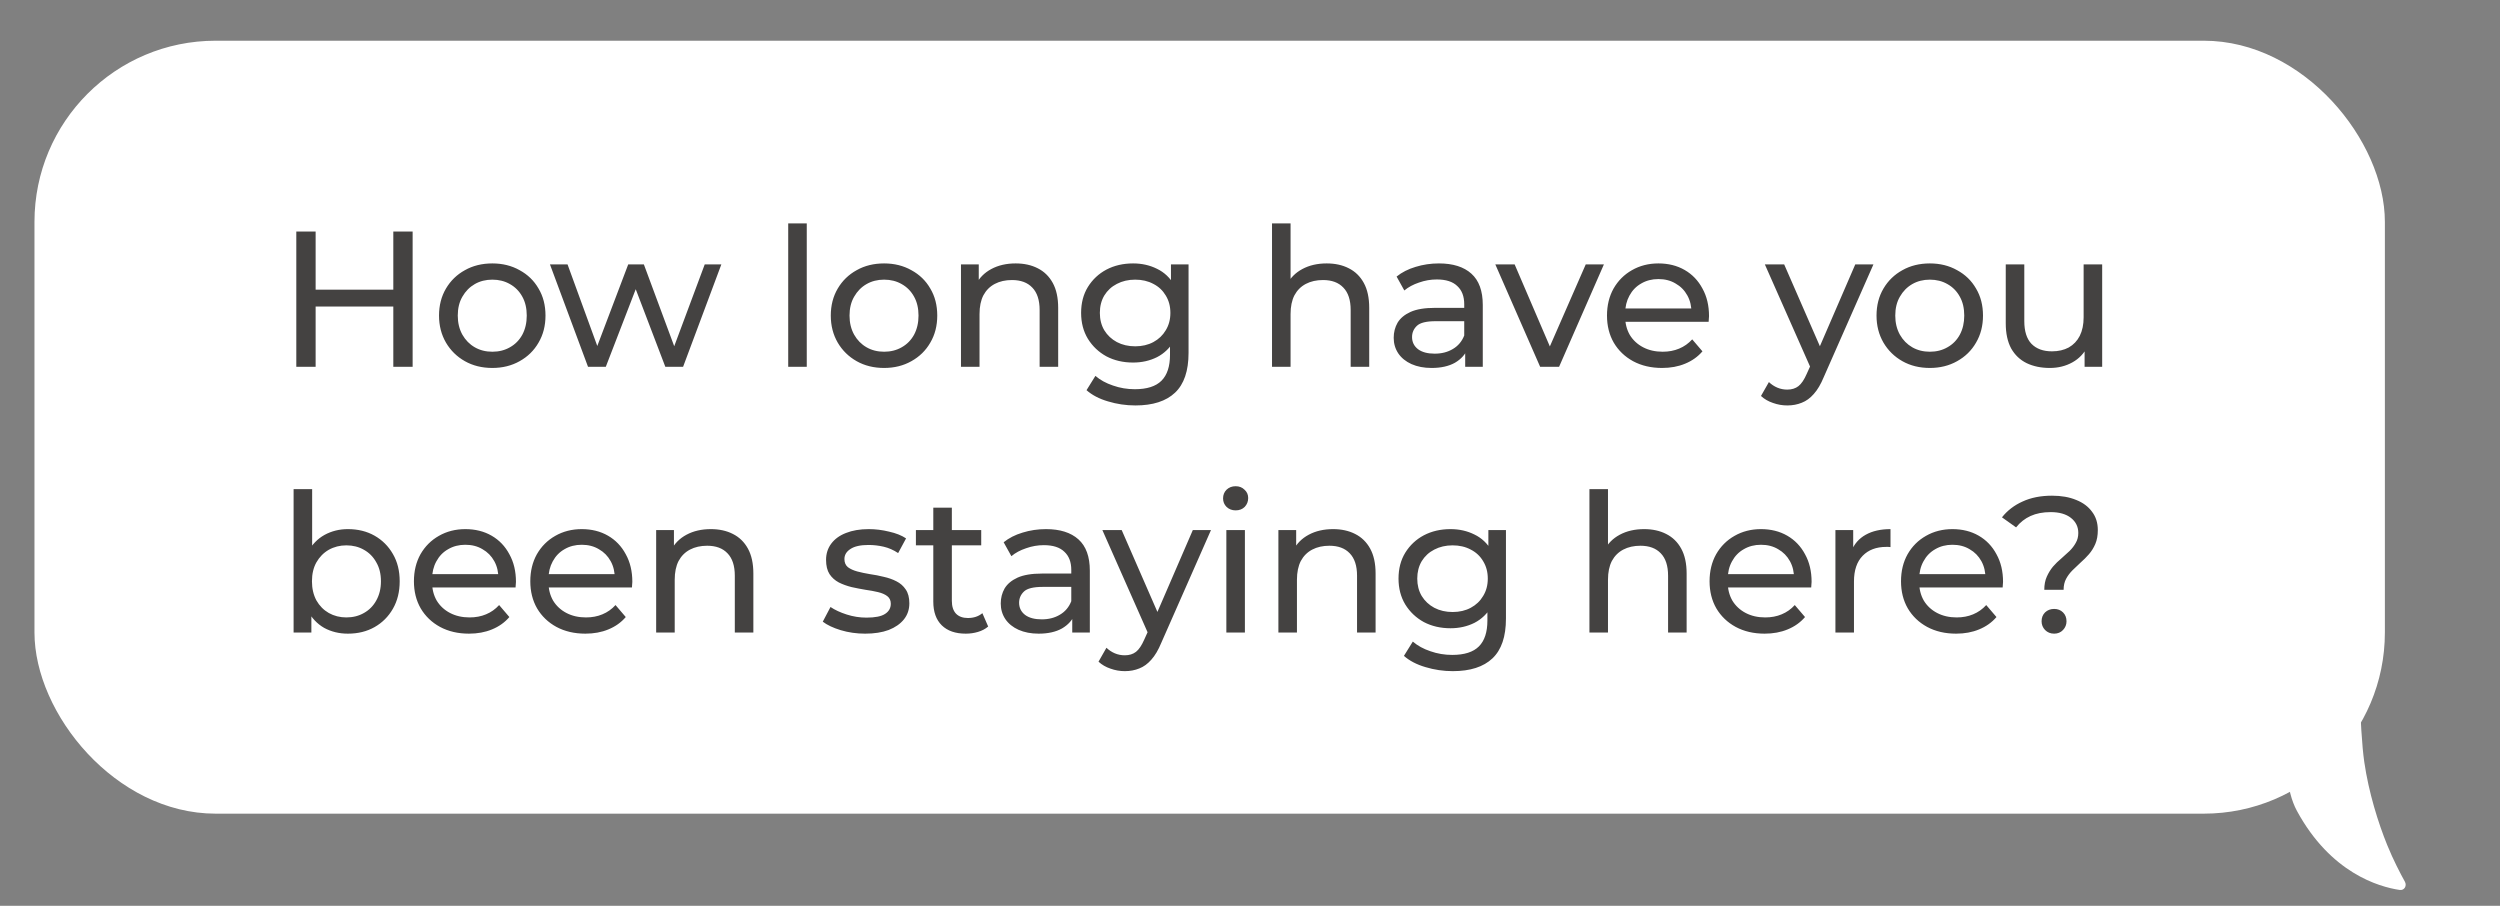
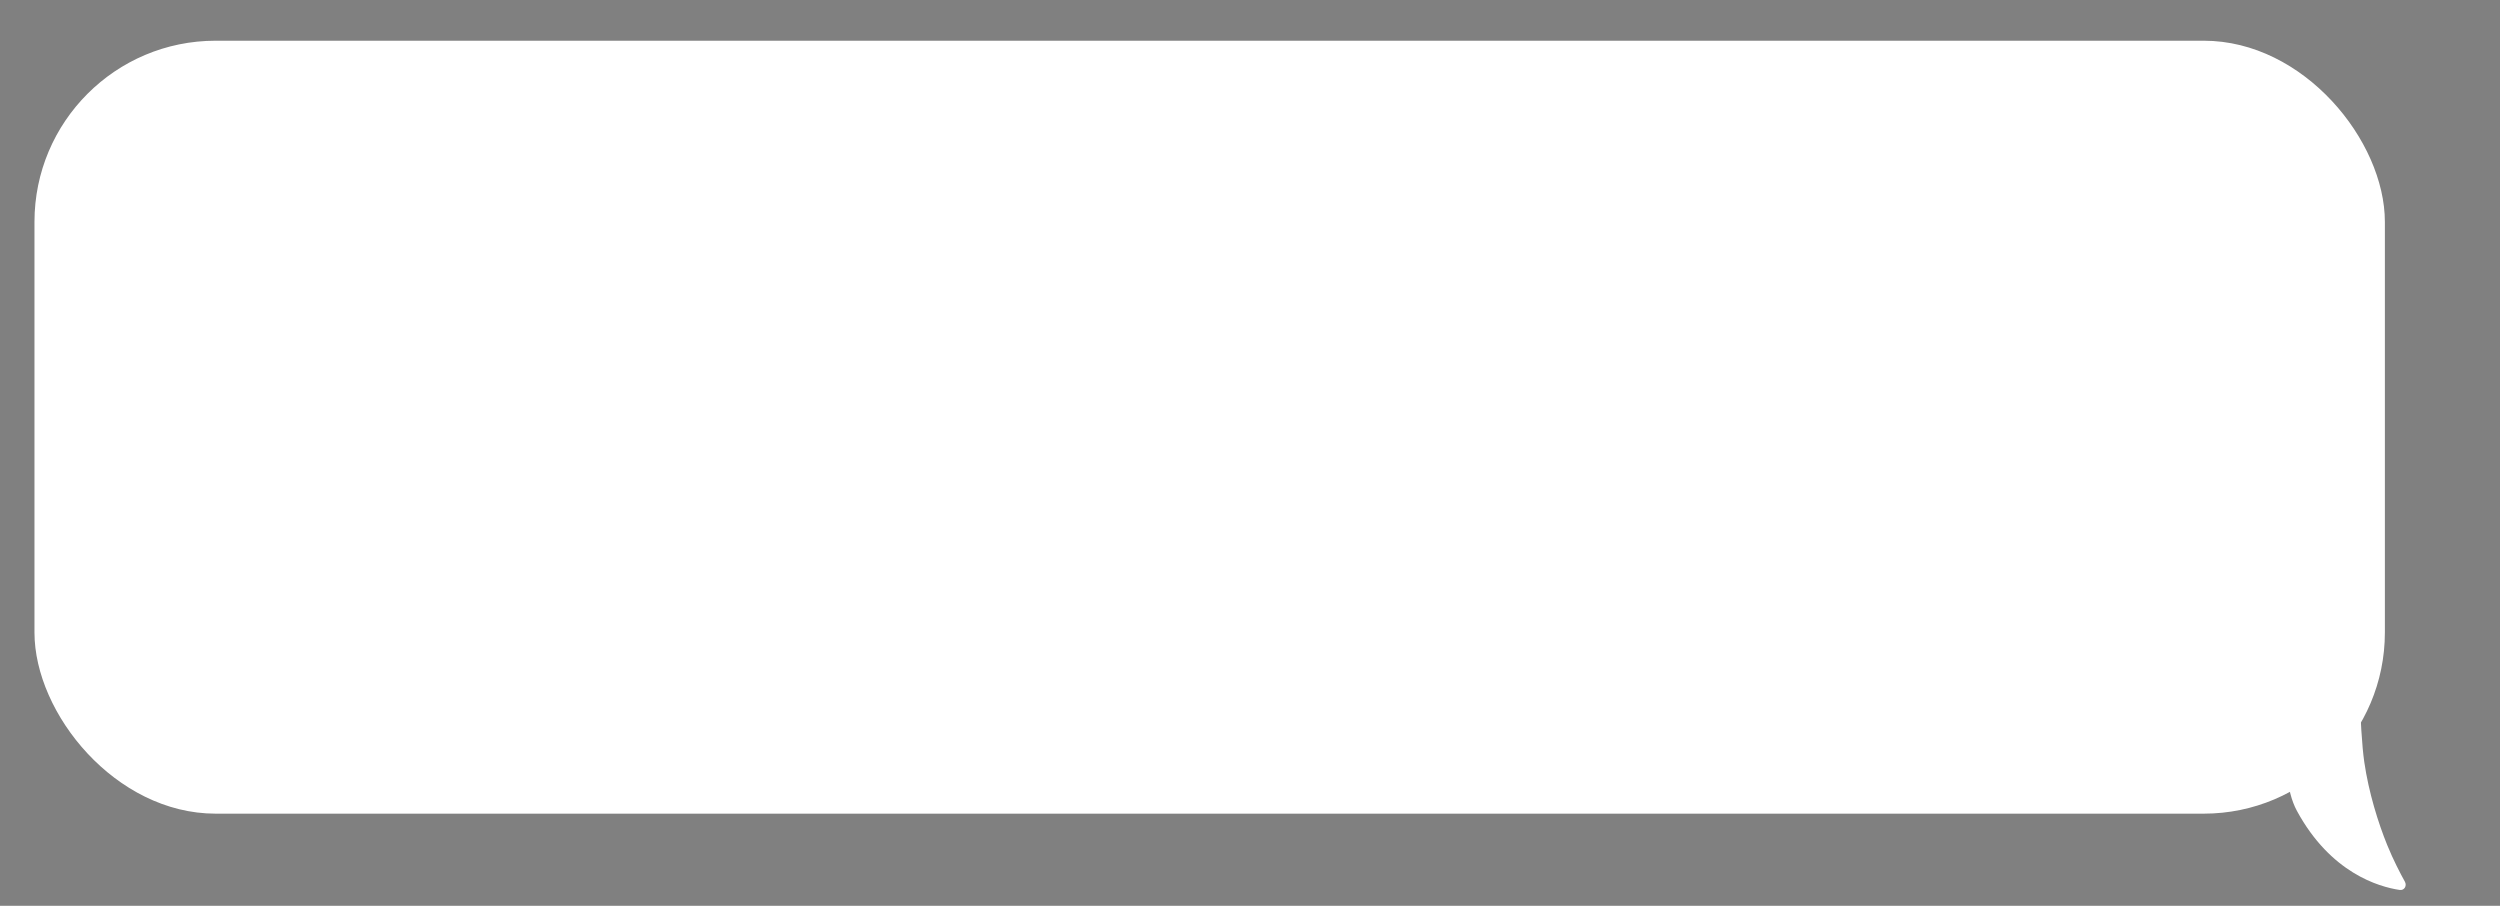
<svg xmlns="http://www.w3.org/2000/svg" width="207" height="75" viewBox="0 0 207 75" fill="none">
  <rect x="0" y="0" width="207" height="75" fill="#808080" stroke="none" />
  <rect x="2.854" y="3.371" width="194.614" height="64" rx="15" fill="white" />
-   <path d="M32.566 19.171L34.166 19.171L34.166 30.371L32.566 30.371L32.566 19.171ZM26.134 30.371L24.534 30.371L24.534 19.171L26.134 19.171L26.134 30.371ZM32.71 25.379L25.974 25.379L25.974 23.987L32.71 23.987L32.71 25.379ZM40.767 30.467C39.913 30.467 39.156 30.28 38.495 29.907C37.833 29.534 37.311 29.022 36.927 28.371C36.543 27.71 36.351 26.963 36.351 26.131C36.351 25.288 36.543 24.542 36.927 23.891C37.311 23.24 37.833 22.734 38.495 22.371C39.156 21.998 39.913 21.811 40.767 21.811C41.609 21.811 42.361 21.998 43.023 22.371C43.695 22.734 44.217 23.24 44.591 23.891C44.975 24.531 45.167 25.278 45.167 26.131C45.167 26.974 44.975 27.72 44.591 28.371C44.217 29.022 43.695 29.534 43.023 29.907C42.361 30.28 41.609 30.467 40.767 30.467ZM40.767 29.123C41.311 29.123 41.796 29 42.223 28.755C42.66 28.51 43.001 28.163 43.247 27.715C43.492 27.256 43.615 26.728 43.615 26.131C43.615 25.523 43.492 25 43.247 24.563C43.001 24.115 42.66 23.768 42.223 23.523C41.796 23.278 41.311 23.155 40.767 23.155C40.223 23.155 39.737 23.278 39.311 23.523C38.884 23.768 38.543 24.115 38.287 24.563C38.031 25 37.903 25.523 37.903 26.131C37.903 26.728 38.031 27.256 38.287 27.715C38.543 28.163 38.884 28.51 39.311 28.755C39.737 29 40.223 29.123 40.767 29.123ZM48.688 30.371L45.536 21.891L46.992 21.891L49.792 29.571L49.105 29.571L52.017 21.891L53.312 21.891L56.16 29.571L55.489 29.571L58.352 21.891L59.728 21.891L56.56 30.371L55.089 30.371L52.416 23.363L52.864 23.363L50.16 30.371L48.688 30.371ZM65.264 30.371L65.264 18.499L66.8 18.499L66.8 30.371L65.264 30.371ZM73.205 30.467C72.351 30.467 71.594 30.28 70.933 29.907C70.271 29.534 69.749 29.022 69.365 28.371C68.981 27.71 68.789 26.963 68.789 26.131C68.789 25.288 68.981 24.542 69.365 23.891C69.749 23.24 70.271 22.734 70.933 22.371C71.594 21.998 72.351 21.811 73.205 21.811C74.047 21.811 74.799 21.998 75.461 22.371C76.133 22.734 76.655 23.24 77.029 23.891C77.413 24.531 77.605 25.278 77.605 26.131C77.605 26.974 77.413 27.72 77.029 28.371C76.655 29.022 76.133 29.534 75.461 29.907C74.799 30.28 74.047 30.467 73.205 30.467ZM73.205 29.123C73.749 29.123 74.234 29 74.661 28.755C75.098 28.51 75.439 28.163 75.685 27.715C75.93 27.256 76.053 26.728 76.053 26.131C76.053 25.523 75.93 25 75.685 24.563C75.439 24.115 75.098 23.768 74.661 23.523C74.234 23.278 73.749 23.155 73.205 23.155C72.661 23.155 72.175 23.278 71.749 23.523C71.322 23.768 70.981 24.115 70.725 24.563C70.469 25 70.341 25.523 70.341 26.131C70.341 26.728 70.469 27.256 70.725 27.715C70.981 28.163 71.322 28.51 71.749 28.755C72.175 29 72.661 29.123 73.205 29.123ZM84.097 21.811C84.79 21.811 85.398 21.944 85.921 22.211C86.454 22.478 86.87 22.883 87.169 23.427C87.468 23.971 87.617 24.659 87.617 25.491L87.617 30.371L86.081 30.371L86.081 25.667C86.081 24.846 85.878 24.227 85.473 23.811C85.078 23.395 84.518 23.187 83.793 23.187C83.249 23.187 82.774 23.294 82.369 23.507C81.964 23.72 81.649 24.035 81.425 24.451C81.212 24.867 81.105 25.384 81.105 26.003L81.105 30.371L79.569 30.371L79.569 21.891L81.041 21.891L81.041 24.179L80.801 23.571C81.078 23.016 81.505 22.584 82.081 22.275C82.657 21.966 83.329 21.811 84.097 21.811ZM94.012 33.571C93.233 33.571 92.476 33.459 91.74 33.235C91.014 33.022 90.422 32.712 89.964 32.307L90.7 31.123C91.094 31.464 91.58 31.731 92.156 31.923C92.732 32.126 93.334 32.227 93.964 32.227C94.966 32.227 95.702 31.992 96.172 31.523C96.641 31.054 96.876 30.339 96.876 29.379L96.876 27.587L97.036 25.907L96.956 24.211L96.956 21.891L98.412 21.891L98.412 29.219C98.412 30.712 98.038 31.811 97.292 32.515C96.545 33.219 95.452 33.571 94.012 33.571ZM93.82 30.019C92.998 30.019 92.262 29.848 91.612 29.507C90.972 29.155 90.46 28.67 90.076 28.051C89.702 27.432 89.516 26.718 89.516 25.907C89.516 25.086 89.702 24.371 90.076 23.763C90.46 23.144 90.972 22.664 91.612 22.323C92.262 21.982 92.998 21.811 93.82 21.811C94.545 21.811 95.206 21.96 95.804 22.259C96.401 22.547 96.876 22.995 97.228 23.603C97.59 24.211 97.772 24.979 97.772 25.907C97.772 26.824 97.59 27.587 97.228 28.195C96.876 28.803 96.401 29.262 95.804 29.571C95.206 29.87 94.545 30.019 93.82 30.019ZM93.996 28.675C94.561 28.675 95.062 28.558 95.5 28.323C95.937 28.088 96.278 27.763 96.524 27.347C96.78 26.931 96.908 26.451 96.908 25.907C96.908 25.363 96.78 24.883 96.524 24.467C96.278 24.051 95.937 23.731 95.5 23.507C95.062 23.272 94.561 23.155 93.996 23.155C93.43 23.155 92.924 23.272 92.476 23.507C92.038 23.731 91.692 24.051 91.436 24.467C91.19 24.883 91.068 25.363 91.068 25.907C91.068 26.451 91.19 26.931 91.436 27.347C91.692 27.763 92.038 28.088 92.476 28.323C92.924 28.558 93.43 28.675 93.996 28.675ZM109.851 21.811C110.545 21.811 111.153 21.944 111.675 22.211C112.209 22.478 112.625 22.883 112.923 23.427C113.222 23.971 113.371 24.659 113.371 25.491L113.371 30.371L111.835 30.371L111.835 25.667C111.835 24.846 111.633 24.227 111.227 23.811C110.833 23.395 110.273 23.187 109.547 23.187C109.003 23.187 108.529 23.294 108.123 23.507C107.718 23.72 107.403 24.035 107.179 24.451C106.966 24.867 106.859 25.384 106.859 26.003L106.859 30.371L105.323 30.371L105.323 18.499L106.859 18.499L106.859 24.179L106.555 23.571C106.833 23.016 107.259 22.584 107.835 22.275C108.411 21.966 109.083 21.811 109.851 21.811ZM121.318 30.371L121.318 28.579L121.238 28.243L121.238 25.187C121.238 24.536 121.046 24.035 120.662 23.683C120.289 23.32 119.723 23.139 118.966 23.139C118.465 23.139 117.974 23.224 117.494 23.395C117.014 23.555 116.609 23.774 116.278 24.051L115.638 22.899C116.075 22.547 116.598 22.28 117.206 22.099C117.825 21.907 118.47 21.811 119.142 21.811C120.305 21.811 121.201 22.094 121.83 22.659C122.459 23.224 122.774 24.088 122.774 25.251L122.774 30.371L121.318 30.371ZM118.534 30.467C117.905 30.467 117.35 30.36 116.87 30.147C116.401 29.934 116.038 29.64 115.782 29.267C115.526 28.883 115.398 28.451 115.398 27.971C115.398 27.512 115.505 27.096 115.718 26.723C115.942 26.35 116.299 26.051 116.79 25.827C117.291 25.603 117.963 25.491 118.806 25.491L121.494 25.491L121.494 26.595L118.87 26.595C118.102 26.595 117.585 26.723 117.318 26.979C117.051 27.235 116.918 27.544 116.918 27.907C116.918 28.323 117.083 28.659 117.414 28.915C117.745 29.16 118.203 29.283 118.79 29.283C119.366 29.283 119.867 29.155 120.294 28.899C120.731 28.643 121.046 28.27 121.238 27.779L121.542 28.835C121.339 29.336 120.982 29.736 120.47 30.035C119.958 30.323 119.313 30.467 118.534 30.467ZM127.524 30.371L123.812 21.891L125.412 21.891L128.708 29.571L127.94 29.571L131.3 21.891L132.804 21.891L129.092 30.371L127.524 30.371ZM137.619 30.467C136.713 30.467 135.913 30.28 135.219 29.907C134.537 29.534 134.003 29.022 133.619 28.371C133.246 27.72 133.059 26.974 133.059 26.131C133.059 25.288 133.241 24.542 133.603 23.891C133.977 23.24 134.483 22.734 135.123 22.371C135.774 21.998 136.505 21.811 137.315 21.811C138.137 21.811 138.862 21.992 139.491 22.355C140.121 22.718 140.611 23.23 140.963 23.891C141.326 24.542 141.507 25.304 141.507 26.179C141.507 26.243 141.502 26.318 141.491 26.403C141.491 26.488 141.486 26.568 141.475 26.643L134.259 26.643L134.259 25.539L140.675 25.539L140.051 25.923C140.062 25.379 139.95 24.894 139.715 24.467C139.481 24.04 139.155 23.71 138.739 23.475C138.334 23.23 137.859 23.107 137.315 23.107C136.782 23.107 136.307 23.23 135.891 23.475C135.475 23.71 135.15 24.046 134.915 24.483C134.681 24.91 134.563 25.4 134.563 25.955L134.563 26.211C134.563 26.776 134.691 27.283 134.947 27.731C135.214 28.168 135.582 28.51 136.051 28.755C136.521 29 137.059 29.123 137.667 29.123C138.169 29.123 138.622 29.038 139.027 28.867C139.443 28.696 139.806 28.44 140.115 28.099L140.963 29.091C140.579 29.539 140.099 29.88 139.523 30.115C138.958 30.35 138.323 30.467 137.619 30.467ZM147.985 33.571C147.58 33.571 147.185 33.502 146.801 33.363C146.417 33.235 146.086 33.043 145.809 32.787L146.465 31.635C146.678 31.838 146.913 31.992 147.169 32.099C147.425 32.206 147.697 32.259 147.985 32.259C148.358 32.259 148.668 32.163 148.913 31.971C149.158 31.779 149.388 31.438 149.601 30.947L150.129 29.779L150.289 29.587L153.617 21.891L155.121 21.891L151.009 31.219C150.764 31.816 150.486 32.286 150.177 32.627C149.878 32.968 149.548 33.208 149.185 33.347C148.822 33.496 148.422 33.571 147.985 33.571ZM150.001 30.643L146.129 21.891L147.729 21.891L151.025 29.443L150.001 30.643ZM159.792 30.467C158.939 30.467 158.182 30.28 157.52 29.907C156.859 29.534 156.336 29.022 155.952 28.371C155.568 27.71 155.376 26.963 155.376 26.131C155.376 25.288 155.568 24.542 155.952 23.891C156.336 23.24 156.859 22.734 157.52 22.371C158.182 21.998 158.939 21.811 159.792 21.811C160.635 21.811 161.387 21.998 162.048 22.371C162.72 22.734 163.243 23.24 163.616 23.891C164 24.531 164.192 25.278 164.192 26.131C164.192 26.974 164 27.72 163.616 28.371C163.243 29.022 162.72 29.534 162.048 29.907C161.387 30.28 160.635 30.467 159.792 30.467ZM159.792 29.123C160.336 29.123 160.822 29 161.248 28.755C161.686 28.51 162.027 28.163 162.272 27.715C162.518 27.256 162.64 26.728 162.64 26.131C162.64 25.523 162.518 25 162.272 24.563C162.027 24.115 161.686 23.768 161.248 23.523C160.822 23.278 160.336 23.155 159.792 23.155C159.248 23.155 158.763 23.278 158.336 23.523C157.91 23.768 157.568 24.115 157.312 24.563C157.056 25 156.928 25.523 156.928 26.131C156.928 26.728 157.056 27.256 157.312 27.715C157.568 28.163 157.91 28.51 158.336 28.755C158.763 29 159.248 29.123 159.792 29.123ZM169.724 30.467C168.999 30.467 168.359 30.334 167.804 30.067C167.26 29.8 166.834 29.395 166.524 28.851C166.226 28.296 166.076 27.603 166.076 26.771L166.076 21.891L167.612 21.891L167.612 26.595C167.612 27.427 167.81 28.051 168.204 28.467C168.61 28.883 169.175 29.091 169.9 29.091C170.434 29.091 170.898 28.984 171.292 28.771C171.687 28.547 171.991 28.227 172.204 27.811C172.418 27.384 172.524 26.872 172.524 26.275L172.524 21.891L174.06 21.891L174.06 30.371L172.604 30.371L172.604 28.083L172.844 28.691C172.567 29.256 172.151 29.694 171.596 30.003C171.042 30.312 170.418 30.467 169.724 30.467ZM28.806 52.467C28.081 52.467 27.425 52.307 26.838 51.987C26.262 51.656 25.804 51.171 25.462 50.531C25.132 49.891 24.966 49.091 24.966 48.131C24.966 47.171 25.137 46.371 25.478 45.731C25.83 45.091 26.294 44.611 26.87 44.291C27.457 43.971 28.102 43.811 28.806 43.811C29.638 43.811 30.374 43.992 31.014 44.355C31.654 44.718 32.161 45.224 32.534 45.875C32.908 46.515 33.094 47.267 33.094 48.131C33.094 48.995 32.908 49.752 32.534 50.403C32.161 51.054 31.654 51.56 31.014 51.923C30.374 52.286 29.638 52.467 28.806 52.467ZM24.31 52.371L24.31 40.499L25.846 40.499L25.846 46.147L25.686 48.115L25.782 50.083L25.782 52.371L24.31 52.371ZM28.678 51.123C29.222 51.123 29.708 51 30.134 50.755C30.572 50.51 30.913 50.163 31.158 49.715C31.414 49.256 31.542 48.728 31.542 48.131C31.542 47.523 31.414 47 31.158 46.563C30.913 46.115 30.572 45.768 30.134 45.523C29.708 45.278 29.222 45.155 28.678 45.155C28.145 45.155 27.66 45.278 27.222 45.523C26.796 45.768 26.454 46.115 26.198 46.563C25.953 47 25.83 47.523 25.83 48.131C25.83 48.728 25.953 49.256 26.198 49.715C26.454 50.163 26.796 50.51 27.222 50.755C27.66 51 28.145 51.123 28.678 51.123ZM38.833 52.467C37.926 52.467 37.126 52.28 36.432 51.907C35.75 51.534 35.217 51.022 34.833 50.371C34.459 49.72 34.273 48.974 34.273 48.131C34.273 47.288 34.454 46.542 34.816 45.891C35.19 45.24 35.697 44.734 36.337 44.371C36.987 43.998 37.718 43.811 38.529 43.811C39.35 43.811 40.075 43.992 40.705 44.355C41.334 44.718 41.825 45.23 42.176 45.891C42.539 46.542 42.721 47.304 42.721 48.179C42.721 48.243 42.715 48.318 42.705 48.403C42.705 48.488 42.699 48.568 42.688 48.643L35.472 48.643L35.472 47.539L41.889 47.539L41.264 47.923C41.275 47.379 41.163 46.894 40.928 46.467C40.694 46.04 40.368 45.71 39.953 45.475C39.547 45.23 39.072 45.107 38.529 45.107C37.995 45.107 37.52 45.23 37.105 45.475C36.688 45.71 36.363 46.046 36.129 46.483C35.894 46.91 35.776 47.4 35.776 47.955L35.776 48.211C35.776 48.776 35.904 49.283 36.16 49.731C36.427 50.168 36.795 50.51 37.264 50.755C37.734 51 38.273 51.123 38.88 51.123C39.382 51.123 39.835 51.038 40.24 50.867C40.657 50.696 41.019 50.44 41.328 50.099L42.176 51.091C41.792 51.539 41.312 51.88 40.736 52.115C40.171 52.35 39.536 52.467 38.833 52.467ZM48.469 52.467C47.563 52.467 46.763 52.28 46.069 51.907C45.387 51.534 44.853 51.022 44.469 50.371C44.096 49.72 43.909 48.974 43.909 48.131C43.909 47.288 44.091 46.542 44.453 45.891C44.827 45.24 45.333 44.734 45.973 44.371C46.624 43.998 47.355 43.811 48.165 43.811C48.987 43.811 49.712 43.992 50.341 44.355C50.971 44.718 51.461 45.23 51.813 45.891C52.176 46.542 52.357 47.304 52.357 48.179C52.357 48.243 52.352 48.318 52.341 48.403C52.341 48.488 52.336 48.568 52.325 48.643L45.109 48.643L45.109 47.539L51.525 47.539L50.901 47.923C50.912 47.379 50.8 46.894 50.565 46.467C50.331 46.04 50.005 45.71 49.589 45.475C49.184 45.23 48.709 45.107 48.165 45.107C47.632 45.107 47.157 45.23 46.741 45.475C46.325 45.71 46 46.046 45.765 46.483C45.531 46.91 45.413 47.4 45.413 47.955L45.413 48.211C45.413 48.776 45.541 49.283 45.797 49.731C46.064 50.168 46.432 50.51 46.901 50.755C47.371 51 47.909 51.123 48.517 51.123C49.019 51.123 49.472 51.038 49.877 50.867C50.293 50.696 50.656 50.44 50.965 50.099L51.813 51.091C51.429 51.539 50.949 51.88 50.373 52.115C49.808 52.35 49.173 52.467 48.469 52.467ZM58.858 43.811C59.552 43.811 60.16 43.944 60.682 44.211C61.216 44.478 61.632 44.883 61.93 45.427C62.229 45.971 62.378 46.659 62.378 47.491L62.378 52.371L60.842 52.371L60.842 47.667C60.842 46.846 60.64 46.227 60.234 45.811C59.84 45.395 59.28 45.187 58.554 45.187C58.01 45.187 57.536 45.294 57.13 45.507C56.725 45.72 56.41 46.035 56.186 46.451C55.973 46.867 55.866 47.384 55.866 48.003L55.866 52.371L54.33 52.371L54.33 43.891L55.802 43.891L55.802 46.179L55.562 45.571C55.84 45.016 56.266 44.584 56.842 44.275C57.418 43.966 58.09 43.811 58.858 43.811ZM71.63 52.467C70.926 52.467 70.254 52.371 69.614 52.179C68.984 51.987 68.488 51.752 68.126 51.475L68.766 50.259C69.128 50.504 69.576 50.712 70.11 50.883C70.643 51.054 71.187 51.139 71.742 51.139C72.456 51.139 72.968 51.038 73.278 50.835C73.598 50.632 73.758 50.35 73.758 49.987C73.758 49.72 73.662 49.512 73.47 49.363C73.278 49.214 73.022 49.102 72.702 49.027C72.392 48.952 72.046 48.888 71.662 48.835C71.278 48.771 70.894 48.696 70.51 48.611C70.126 48.515 69.774 48.387 69.454 48.227C69.134 48.056 68.878 47.827 68.686 47.539C68.494 47.24 68.398 46.846 68.398 46.355C68.398 45.843 68.542 45.395 68.83 45.011C69.118 44.627 69.523 44.334 70.046 44.131C70.579 43.918 71.208 43.811 71.934 43.811C72.488 43.811 73.048 43.88 73.614 44.019C74.19 44.147 74.659 44.334 75.022 44.579L74.366 45.795C73.982 45.539 73.582 45.363 73.166 45.267C72.75 45.171 72.334 45.123 71.918 45.123C71.246 45.123 70.744 45.235 70.414 45.459C70.083 45.672 69.918 45.95 69.918 46.291C69.918 46.579 70.014 46.803 70.206 46.963C70.408 47.112 70.664 47.23 70.974 47.315C71.294 47.4 71.646 47.475 72.03 47.539C72.414 47.592 72.798 47.667 73.182 47.763C73.566 47.848 73.912 47.971 74.222 48.131C74.542 48.291 74.798 48.515 74.99 48.803C75.192 49.091 75.294 49.475 75.294 49.955C75.294 50.467 75.144 50.91 74.846 51.283C74.547 51.656 74.126 51.95 73.582 52.163C73.038 52.366 72.387 52.467 71.63 52.467ZM79.965 52.467C79.112 52.467 78.451 52.238 77.981 51.779C77.512 51.32 77.277 50.664 77.277 49.811L77.277 42.035L78.813 42.035L78.813 49.747C78.813 50.206 78.925 50.558 79.149 50.803C79.384 51.048 79.715 51.171 80.141 51.171C80.621 51.171 81.021 51.038 81.341 50.771L81.821 51.875C81.587 52.078 81.304 52.227 80.973 52.323C80.653 52.419 80.317 52.467 79.965 52.467ZM75.837 45.155L75.837 43.891L81.245 43.891L81.245 45.155L75.837 45.155ZM88.782 52.371L88.782 50.579L88.702 50.243L88.702 47.187C88.702 46.536 88.51 46.035 88.126 45.683C87.753 45.32 87.188 45.139 86.43 45.139C85.929 45.139 85.438 45.224 84.958 45.395C84.478 45.555 84.073 45.774 83.742 46.051L83.102 44.899C83.54 44.547 84.062 44.28 84.67 44.099C85.289 43.907 85.934 43.811 86.606 43.811C87.769 43.811 88.665 44.094 89.294 44.659C89.924 45.224 90.238 46.088 90.238 47.251L90.238 52.371L88.782 52.371ZM85.998 52.467C85.369 52.467 84.814 52.36 84.334 52.147C83.865 51.934 83.502 51.64 83.246 51.267C82.99 50.883 82.862 50.451 82.862 49.971C82.862 49.512 82.969 49.096 83.182 48.723C83.406 48.35 83.764 48.051 84.254 47.827C84.756 47.603 85.428 47.491 86.27 47.491L88.958 47.491L88.958 48.595L86.334 48.595C85.566 48.595 85.049 48.723 84.782 48.979C84.516 49.235 84.382 49.544 84.382 49.907C84.382 50.323 84.548 50.659 84.878 50.915C85.209 51.16 85.668 51.283 86.254 51.283C86.83 51.283 87.332 51.155 87.758 50.899C88.196 50.643 88.51 50.27 88.702 49.779L89.006 50.835C88.804 51.336 88.446 51.736 87.934 52.035C87.422 52.323 86.777 52.467 85.998 52.467ZM93.133 55.571C92.727 55.571 92.333 55.502 91.949 55.363C91.565 55.235 91.234 55.043 90.957 54.787L91.613 53.635C91.826 53.838 92.061 53.992 92.317 54.099C92.573 54.206 92.845 54.259 93.133 54.259C93.506 54.259 93.815 54.163 94.061 53.971C94.306 53.779 94.535 53.438 94.749 52.947L95.277 51.779L95.437 51.587L98.765 43.891L100.269 43.891L96.157 53.219C95.911 53.816 95.634 54.286 95.325 54.627C95.026 54.968 94.695 55.208 94.333 55.347C93.97 55.496 93.57 55.571 93.133 55.571ZM95.149 52.643L91.277 43.891L92.877 43.891L96.173 51.443L95.149 52.643ZM101.542 52.371L101.542 43.891L103.078 43.891L103.078 52.371L101.542 52.371ZM102.31 42.259C102.011 42.259 101.761 42.163 101.558 41.971C101.366 41.779 101.27 41.544 101.27 41.267C101.27 40.979 101.366 40.739 101.558 40.547C101.761 40.355 102.011 40.259 102.31 40.259C102.609 40.259 102.854 40.355 103.046 40.547C103.249 40.728 103.35 40.958 103.35 41.235C103.35 41.523 103.254 41.768 103.062 41.971C102.87 42.163 102.619 42.259 102.31 42.259ZM110.379 43.811C111.072 43.811 111.68 43.944 112.203 44.211C112.736 44.478 113.152 44.883 113.451 45.427C113.75 45.971 113.899 46.659 113.899 47.491L113.899 52.371L112.363 52.371L112.363 47.667C112.363 46.846 112.16 46.227 111.755 45.811C111.36 45.395 110.8 45.187 110.075 45.187C109.531 45.187 109.056 45.294 108.651 45.507C108.246 45.72 107.931 46.035 107.707 46.451C107.494 46.867 107.387 47.384 107.387 48.003L107.387 52.371L105.851 52.371L105.851 43.891L107.323 43.891L107.323 46.179L107.083 45.571C107.36 45.016 107.787 44.584 108.363 44.275C108.939 43.966 109.611 43.811 110.379 43.811ZM120.293 55.571C119.515 55.571 118.757 55.459 118.021 55.235C117.296 55.022 116.704 54.712 116.245 54.307L116.981 53.123C117.376 53.464 117.861 53.731 118.437 53.923C119.013 54.126 119.616 54.227 120.245 54.227C121.248 54.227 121.984 53.992 122.453 53.523C122.923 53.054 123.157 52.339 123.157 51.379L123.157 49.587L123.317 47.907L123.237 46.211L123.237 43.891L124.693 43.891L124.693 51.219C124.693 52.712 124.32 53.811 123.573 54.515C122.827 55.219 121.733 55.571 120.293 55.571ZM120.101 52.019C119.28 52.019 118.544 51.848 117.893 51.507C117.253 51.155 116.741 50.67 116.357 50.051C115.984 49.432 115.797 48.718 115.797 47.907C115.797 47.086 115.984 46.371 116.357 45.763C116.741 45.144 117.253 44.664 117.893 44.323C118.544 43.982 119.28 43.811 120.101 43.811C120.827 43.811 121.488 43.96 122.085 44.259C122.683 44.547 123.157 44.995 123.509 45.603C123.872 46.211 124.053 46.979 124.053 47.907C124.053 48.824 123.872 49.587 123.509 50.195C123.157 50.803 122.683 51.262 122.085 51.571C121.488 51.87 120.827 52.019 120.101 52.019ZM120.277 50.675C120.843 50.675 121.344 50.558 121.781 50.323C122.219 50.088 122.56 49.763 122.805 49.347C123.061 48.931 123.189 48.451 123.189 47.907C123.189 47.363 123.061 46.883 122.805 46.467C122.56 46.051 122.219 45.731 121.781 45.507C121.344 45.272 120.843 45.155 120.277 45.155C119.712 45.155 119.205 45.272 118.757 45.507C118.32 45.731 117.973 46.051 117.717 46.467C117.472 46.883 117.349 47.363 117.349 47.907C117.349 48.451 117.472 48.931 117.717 49.347C117.973 49.763 118.32 50.088 118.757 50.323C119.205 50.558 119.712 50.675 120.277 50.675ZM136.133 43.811C136.827 43.811 137.435 43.944 137.957 44.211C138.491 44.478 138.907 44.883 139.205 45.427C139.504 45.971 139.653 46.659 139.653 47.491L139.653 52.371L138.117 52.371L138.117 47.667C138.117 46.846 137.915 46.227 137.509 45.811C137.115 45.395 136.555 45.187 135.829 45.187C135.285 45.187 134.811 45.294 134.405 45.507C134 45.72 133.685 46.035 133.461 46.451C133.248 46.867 133.141 47.384 133.141 48.003L133.141 52.371L131.605 52.371L131.605 40.499L133.141 40.499L133.141 46.179L132.837 45.571C133.115 45.016 133.541 44.584 134.117 44.275C134.693 43.966 135.365 43.811 136.133 43.811ZM146.112 52.467C145.205 52.467 144.405 52.28 143.712 51.907C143.029 51.534 142.496 51.022 142.112 50.371C141.739 49.72 141.552 48.974 141.552 48.131C141.552 47.288 141.733 46.542 142.096 45.891C142.469 45.24 142.976 44.734 143.616 44.371C144.267 43.998 144.997 43.811 145.808 43.811C146.629 43.811 147.355 43.992 147.984 44.355C148.613 44.718 149.104 45.23 149.456 45.891C149.819 46.542 150 47.304 150 48.179C150 48.243 149.995 48.318 149.984 48.403C149.984 48.488 149.979 48.568 149.968 48.643L142.752 48.643L142.752 47.539L149.168 47.539L148.544 47.923C148.555 47.379 148.443 46.894 148.208 46.467C147.973 46.04 147.648 45.71 147.232 45.475C146.827 45.23 146.352 45.107 145.808 45.107C145.275 45.107 144.8 45.23 144.384 45.475C143.968 45.71 143.643 46.046 143.408 46.483C143.173 46.91 143.056 47.4 143.056 47.955L143.056 48.211C143.056 48.776 143.184 49.283 143.44 49.731C143.707 50.168 144.075 50.51 144.544 50.755C145.013 51 145.552 51.123 146.16 51.123C146.661 51.123 147.115 51.038 147.52 50.867C147.936 50.696 148.299 50.44 148.608 50.099L149.456 51.091C149.072 51.539 148.592 51.88 148.016 52.115C147.451 52.35 146.816 52.467 146.112 52.467ZM151.973 52.371L151.973 43.891L153.445 43.891L153.445 46.195L153.301 45.619C153.535 45.032 153.93 44.584 154.485 44.275C155.039 43.966 155.722 43.811 156.533 43.811L156.533 45.299C156.469 45.288 156.405 45.283 156.341 45.283C156.287 45.283 156.234 45.283 156.181 45.283C155.359 45.283 154.709 45.528 154.229 46.019C153.749 46.51 153.509 47.219 153.509 48.147L153.509 52.371L151.973 52.371ZM161.964 52.467C161.057 52.467 160.257 52.28 159.564 51.907C158.881 51.534 158.348 51.022 157.964 50.371C157.59 49.72 157.404 48.974 157.404 48.131C157.404 47.288 157.585 46.542 157.948 45.891C158.321 45.24 158.828 44.734 159.468 44.371C160.118 43.998 160.849 43.811 161.66 43.811C162.481 43.811 163.206 43.992 163.836 44.355C164.465 44.718 164.956 45.23 165.308 45.891C165.67 46.542 165.852 47.304 165.852 48.179C165.852 48.243 165.846 48.318 165.836 48.403C165.836 48.488 165.83 48.568 165.82 48.643L158.604 48.643L158.604 47.539L165.02 47.539L164.396 47.923C164.406 47.379 164.294 46.894 164.06 46.467C163.825 46.04 163.5 45.71 163.084 45.475C162.678 45.23 162.204 45.107 161.66 45.107C161.126 45.107 160.652 45.23 160.236 45.475C159.82 45.71 159.494 46.046 159.26 46.483C159.025 46.91 158.908 47.4 158.908 47.955L158.908 48.211C158.908 48.776 159.036 49.283 159.292 49.731C159.558 50.168 159.926 50.51 160.396 50.755C160.865 51 161.404 51.123 162.012 51.123C162.513 51.123 162.966 51.038 163.372 50.867C163.788 50.696 164.15 50.44 164.46 50.099L165.308 51.091C164.924 51.539 164.444 51.88 163.868 52.115C163.302 52.35 162.668 52.467 161.964 52.467ZM169.267 48.835C169.267 48.419 169.336 48.056 169.475 47.747C169.613 47.438 169.784 47.16 169.987 46.915C170.2 46.67 170.429 46.446 170.675 46.243C170.92 46.03 171.149 45.822 171.363 45.619C171.576 45.406 171.747 45.182 171.875 44.947C172.013 44.712 172.083 44.44 172.083 44.131C172.083 43.619 171.88 43.203 171.475 42.883C171.069 42.563 170.509 42.403 169.795 42.403C169.155 42.403 168.6 42.51 168.131 42.723C167.661 42.936 167.261 43.251 166.931 43.667L165.763 42.835C166.211 42.27 166.781 41.832 167.475 41.523C168.168 41.203 168.979 41.043 169.907 41.043C170.675 41.043 171.341 41.16 171.907 41.395C172.472 41.619 172.909 41.944 173.219 42.371C173.539 42.787 173.699 43.294 173.699 43.891C173.699 44.339 173.629 44.723 173.491 45.043C173.352 45.363 173.176 45.646 172.963 45.891C172.749 46.136 172.52 46.366 172.275 46.579C172.04 46.792 171.816 47.006 171.603 47.219C171.389 47.432 171.213 47.667 171.075 47.923C170.936 48.179 170.867 48.483 170.867 48.835L169.267 48.835ZM170.083 52.467C169.784 52.467 169.533 52.366 169.331 52.163C169.139 51.96 169.043 51.72 169.043 51.443C169.043 51.144 169.139 50.899 169.331 50.707C169.533 50.515 169.784 50.419 170.083 50.419C170.381 50.419 170.627 50.515 170.819 50.707C171.011 50.899 171.107 51.144 171.107 51.443C171.107 51.72 171.011 51.96 170.819 52.163C170.627 52.366 170.381 52.467 170.083 52.467Z" fill="#444241" />
  <path fill-rule="evenodd" clip-rule="evenodd" d="M195.286 38.476C195.286 38.476 194.992 57.74 195.762 63.09C196.125 65.613 196.919 68.147 197.663 69.974C198.16 71.195 198.739 72.308 199.126 73.007C199.312 73.345 199.077 73.744 198.695 73.688C196.96 73.43 192.977 72.278 190.188 67.147C186.53 60.416 195.286 38.476 195.286 38.476Z" fill="white" />
</svg>